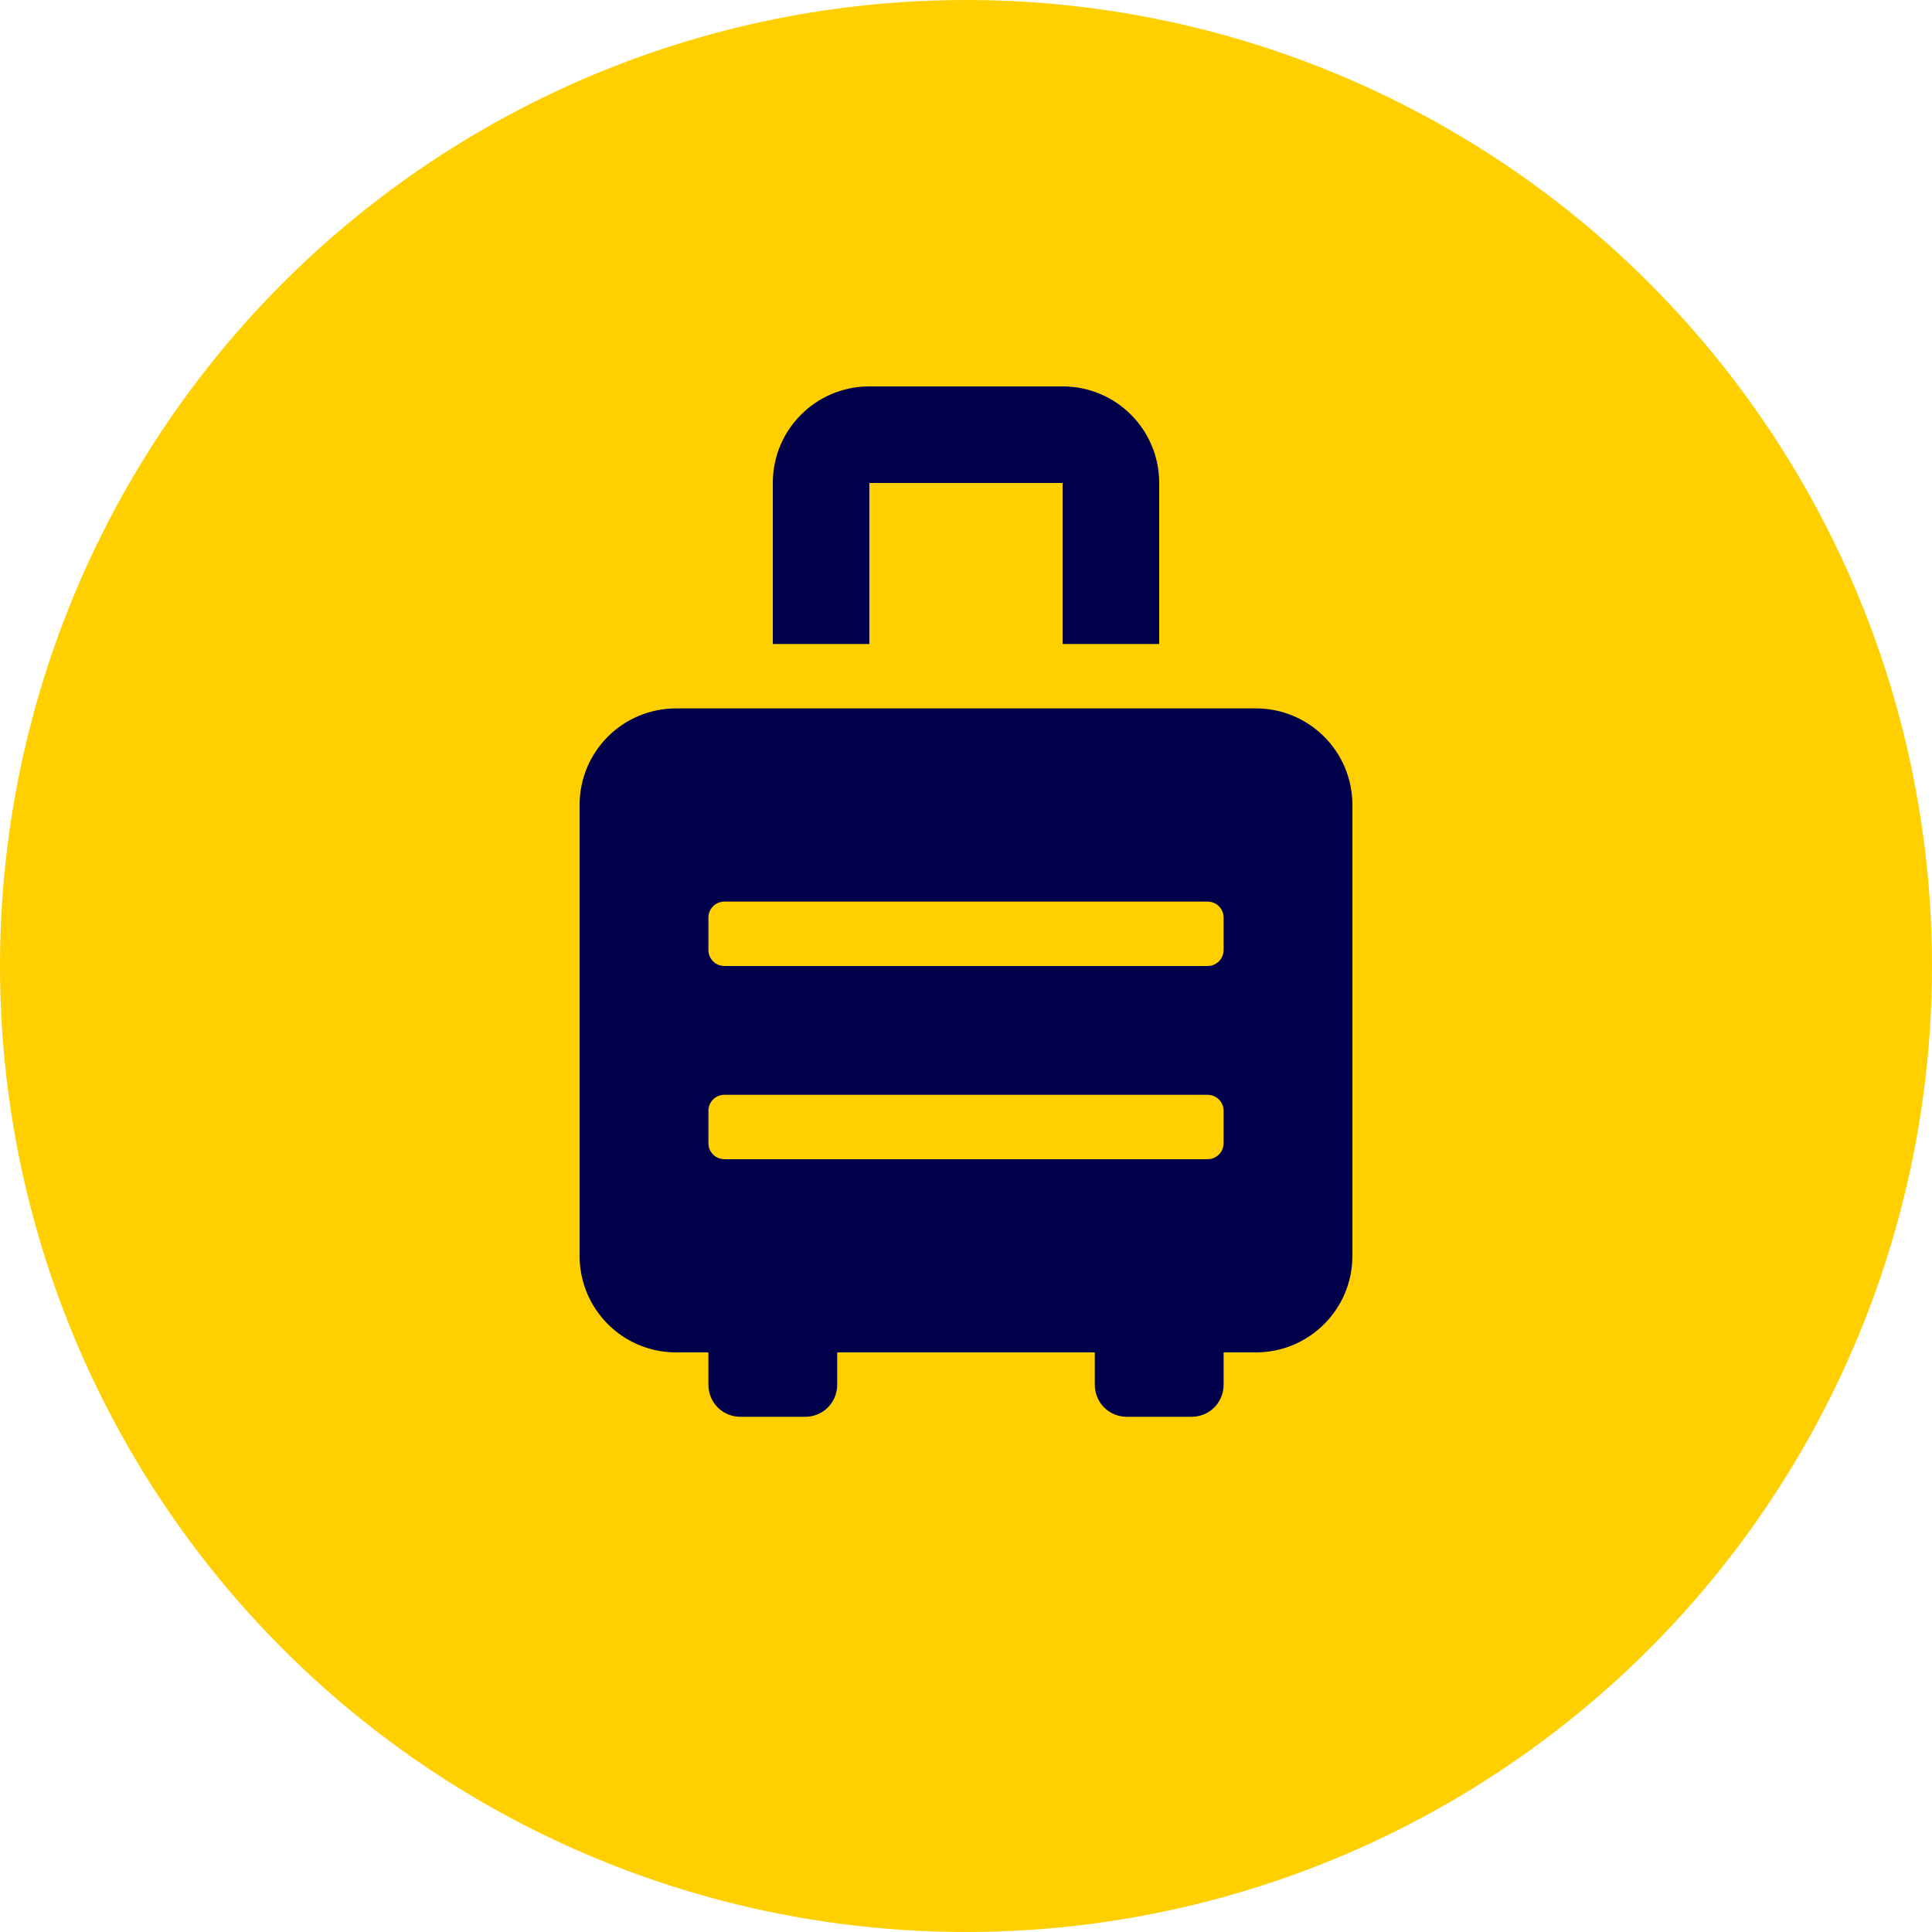
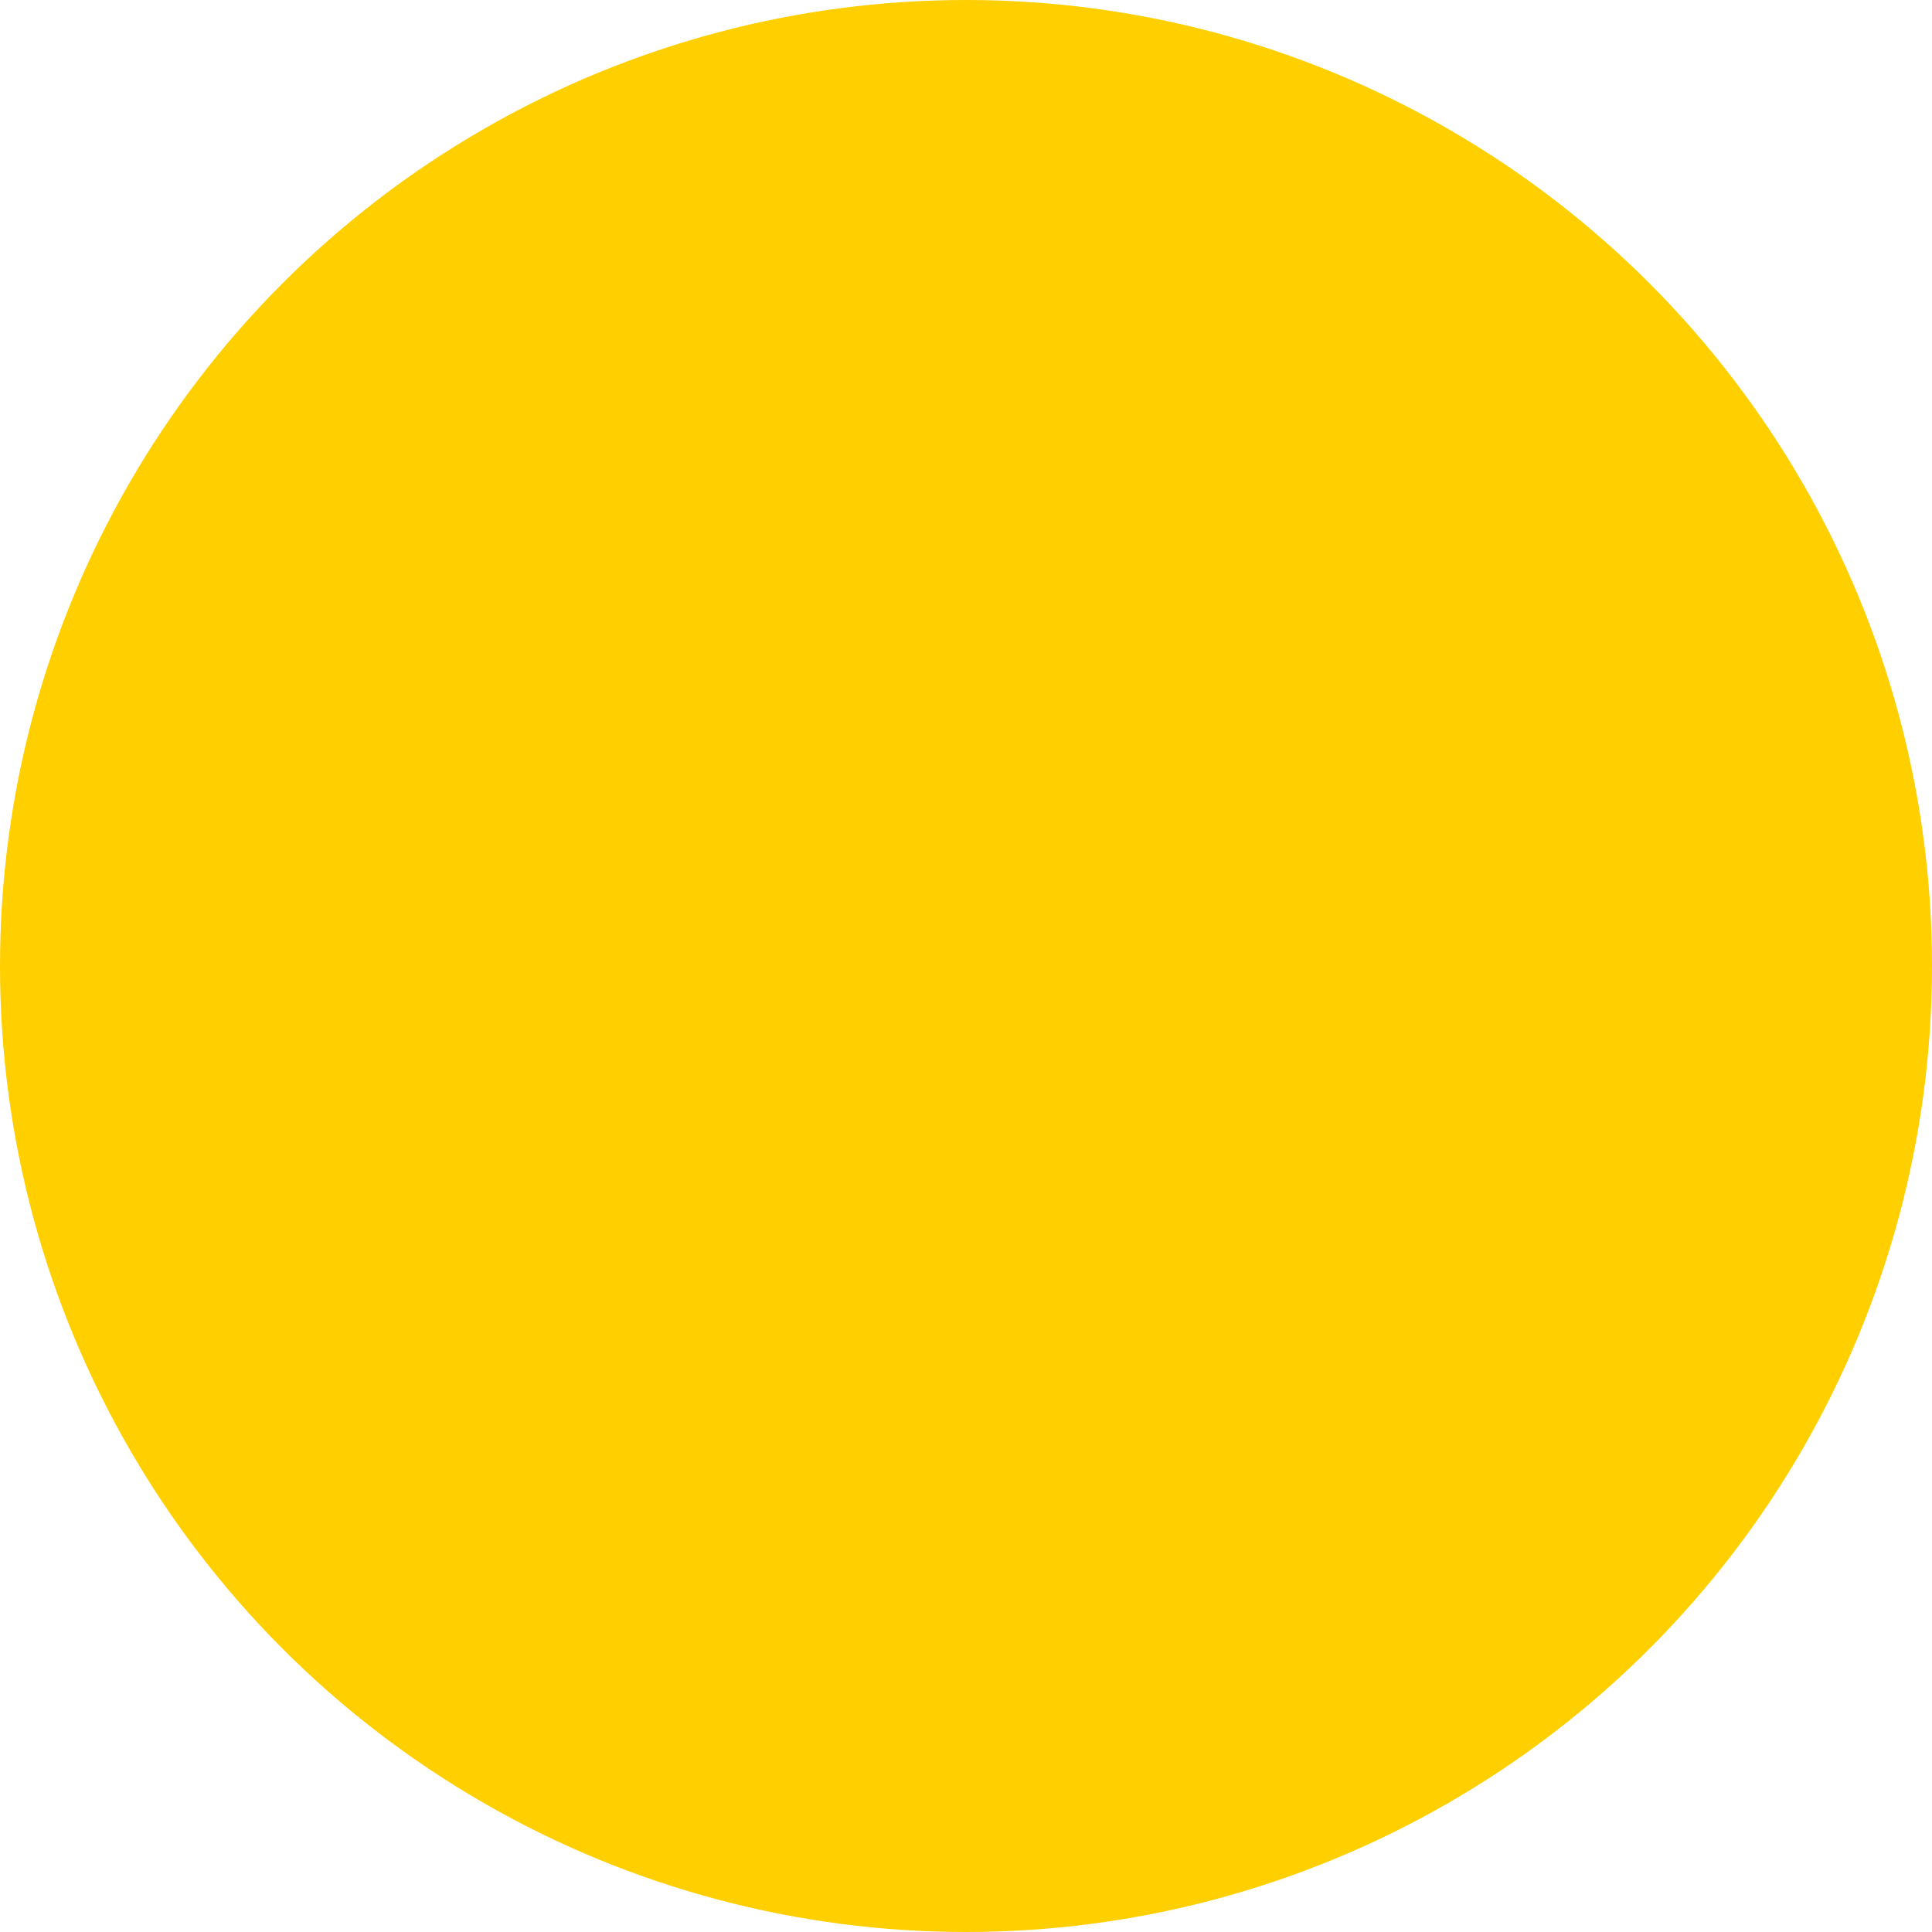
<svg xmlns="http://www.w3.org/2000/svg" version="1.1" id="Layer_1" x="0px" y="0px" viewBox="0 0 30 30" style="enable-background:new 0 0 30 30;" xml:space="preserve">
  <style type="text/css">
	.st0{fill:#FFCF00;}
	.st1{fill:#00004B;}
</style>
  <circle id="Ellipse_32" class="st0" cx="15" cy="15" r="15" />
-   <path id="suitcase-rolling-solid" class="st1" d="M19.5,11h-9C9.67,11,9,11.67,9,12.5v7c0,0.83,0.67,1.5,1.5,1.5H11v0.5  c0,0.28,0.22,0.5,0.5,0.5h1c0.28,0,0.5-0.22,0.5-0.5V21h4v0.5c0,0.28,0.22,0.5,0.5,0.5h1c0.28,0,0.5-0.22,0.5-0.5V21h0.5  c0.83,0,1.5-0.67,1.5-1.5v-7C21,11.67,20.33,11,19.5,11z M19,17.75c0,0.14-0.11,0.25-0.25,0.25h-7.5C11.11,18,11,17.89,11,17.75  v-0.5c0-0.14,0.11-0.25,0.25-0.25h7.5c0.14,0,0.25,0.11,0.25,0.25V17.75z M19,14.75c0,0.14-0.11,0.25-0.25,0.25h-7.5  C11.11,15,11,14.89,11,14.75v-0.5c0-0.14,0.11-0.25,0.25-0.25h7.5c0.14,0,0.25,0.11,0.25,0.25V14.75z M13.5,7.5h3V10H18V7.5  C18,6.67,17.33,6,16.5,6h-3C12.67,6,12,6.67,12,7.5V10h1.5V7.5z" />
</svg>